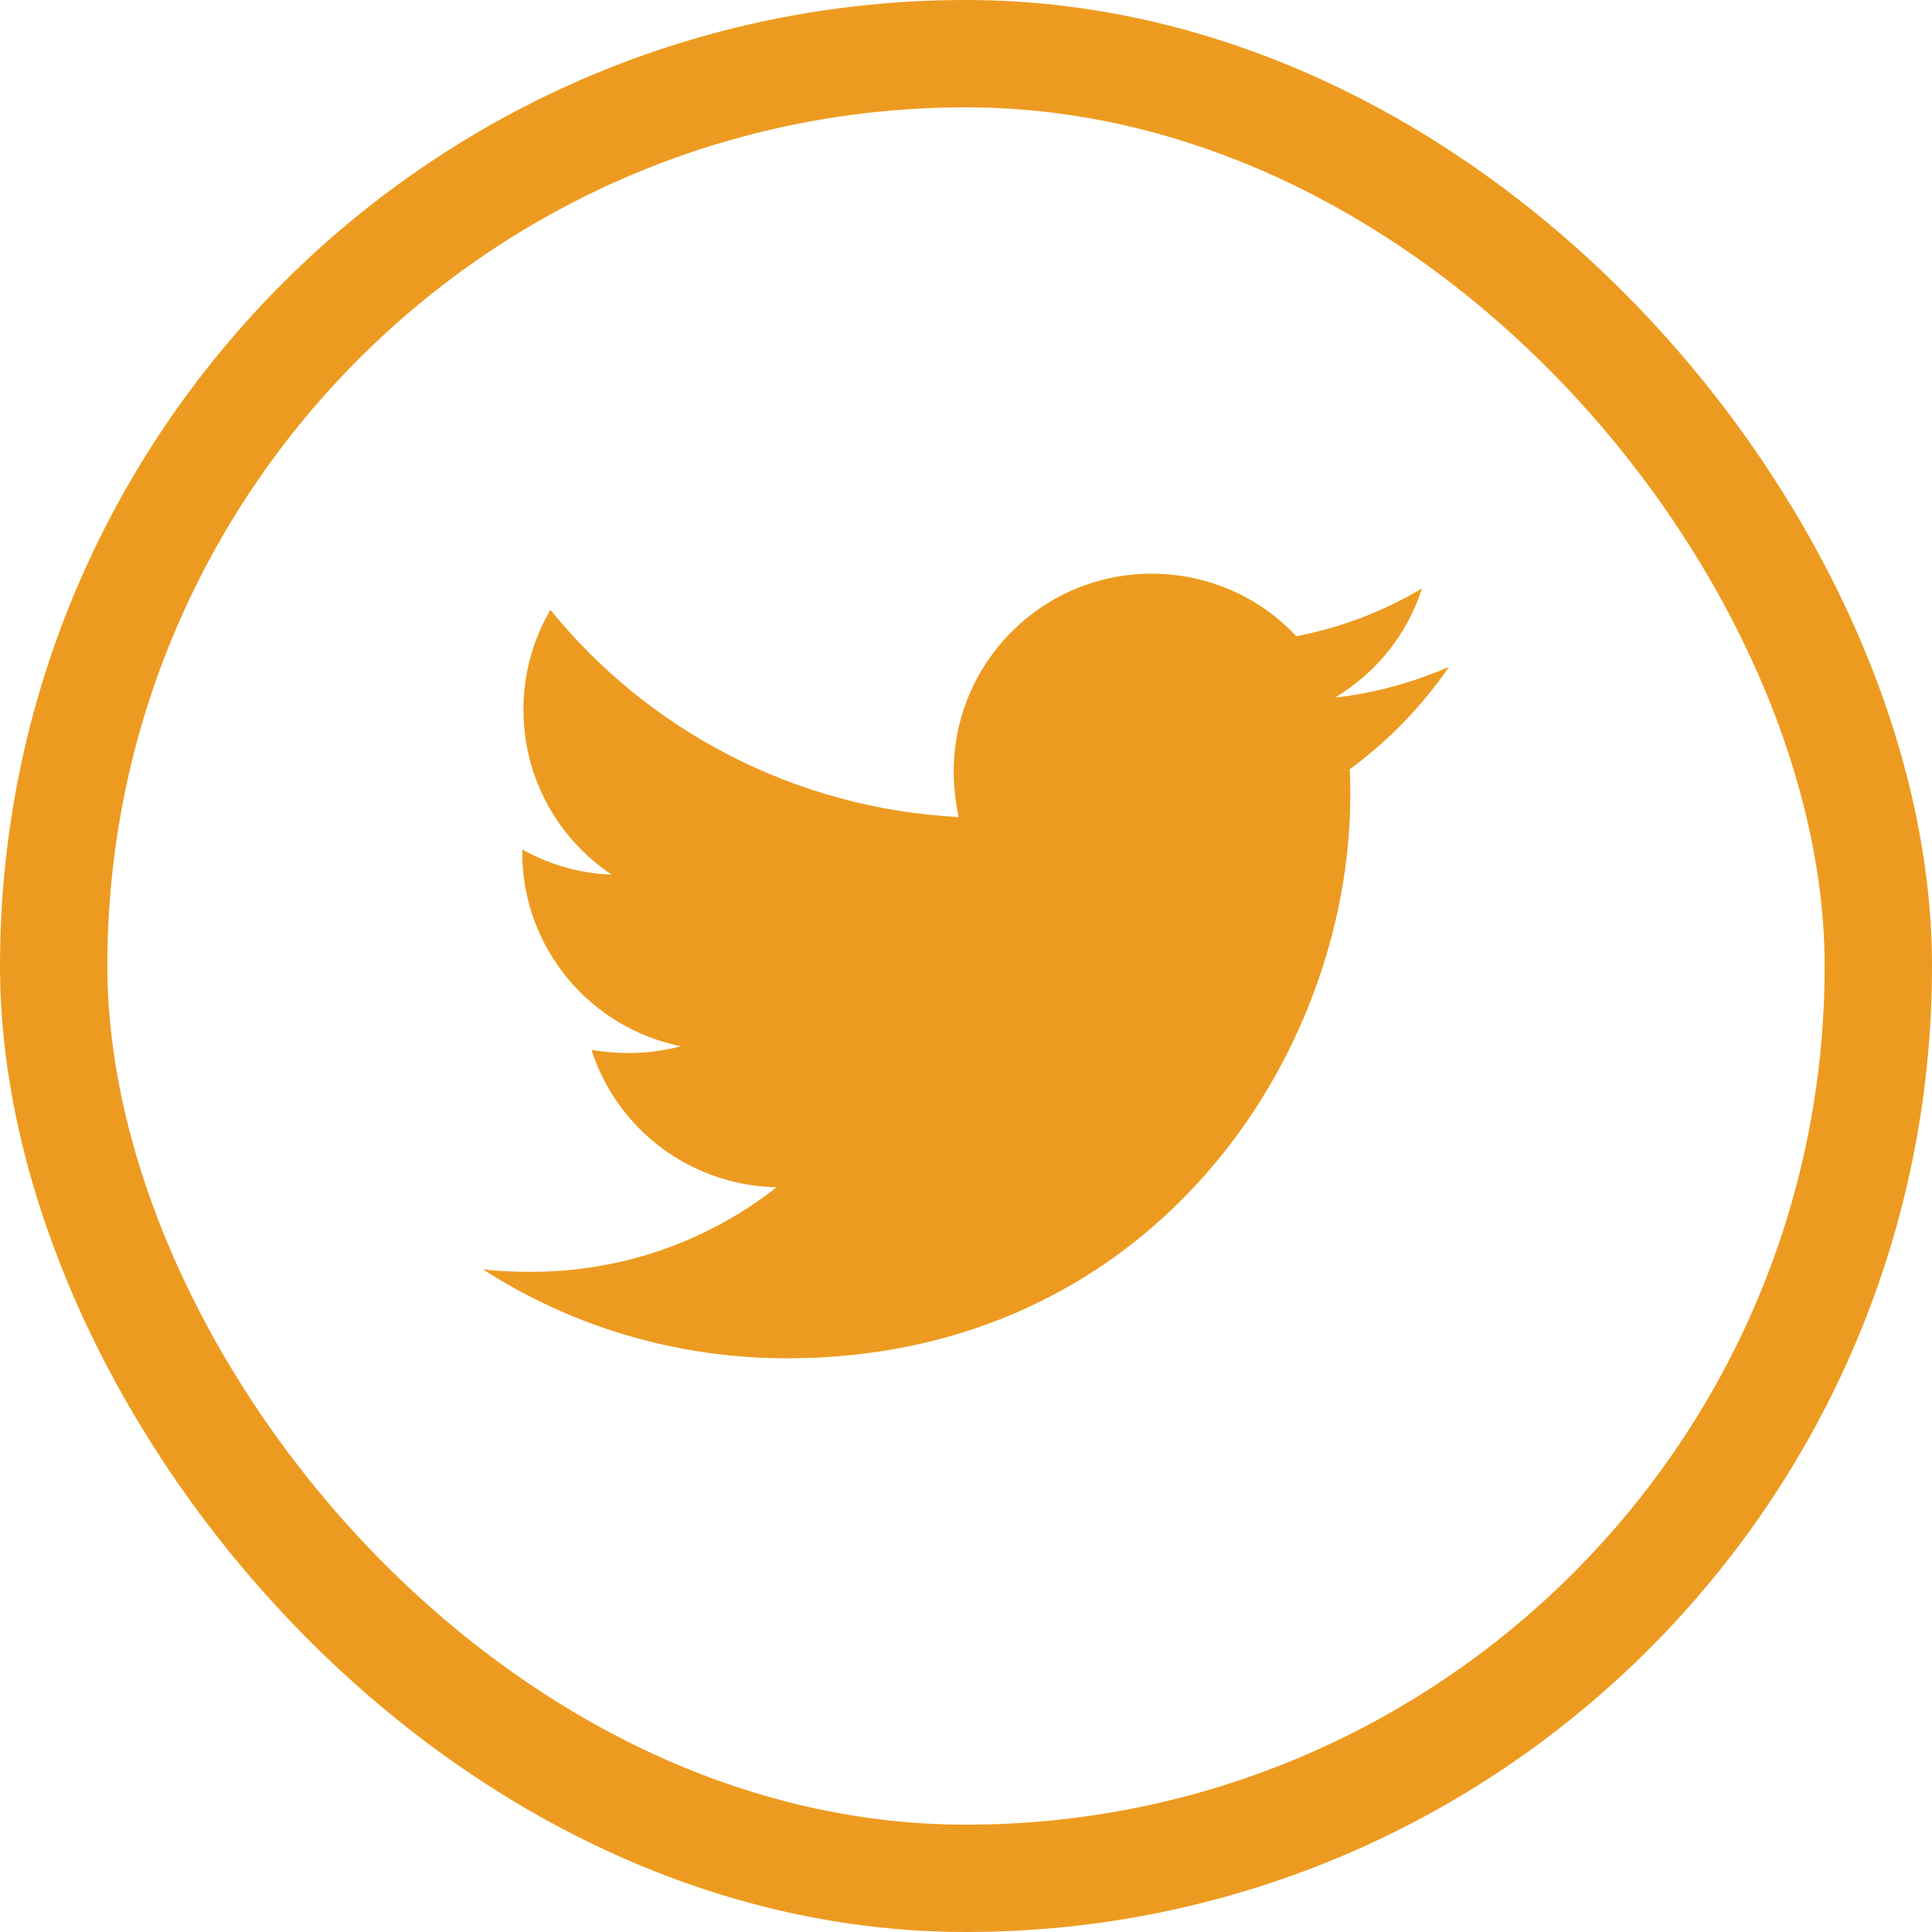
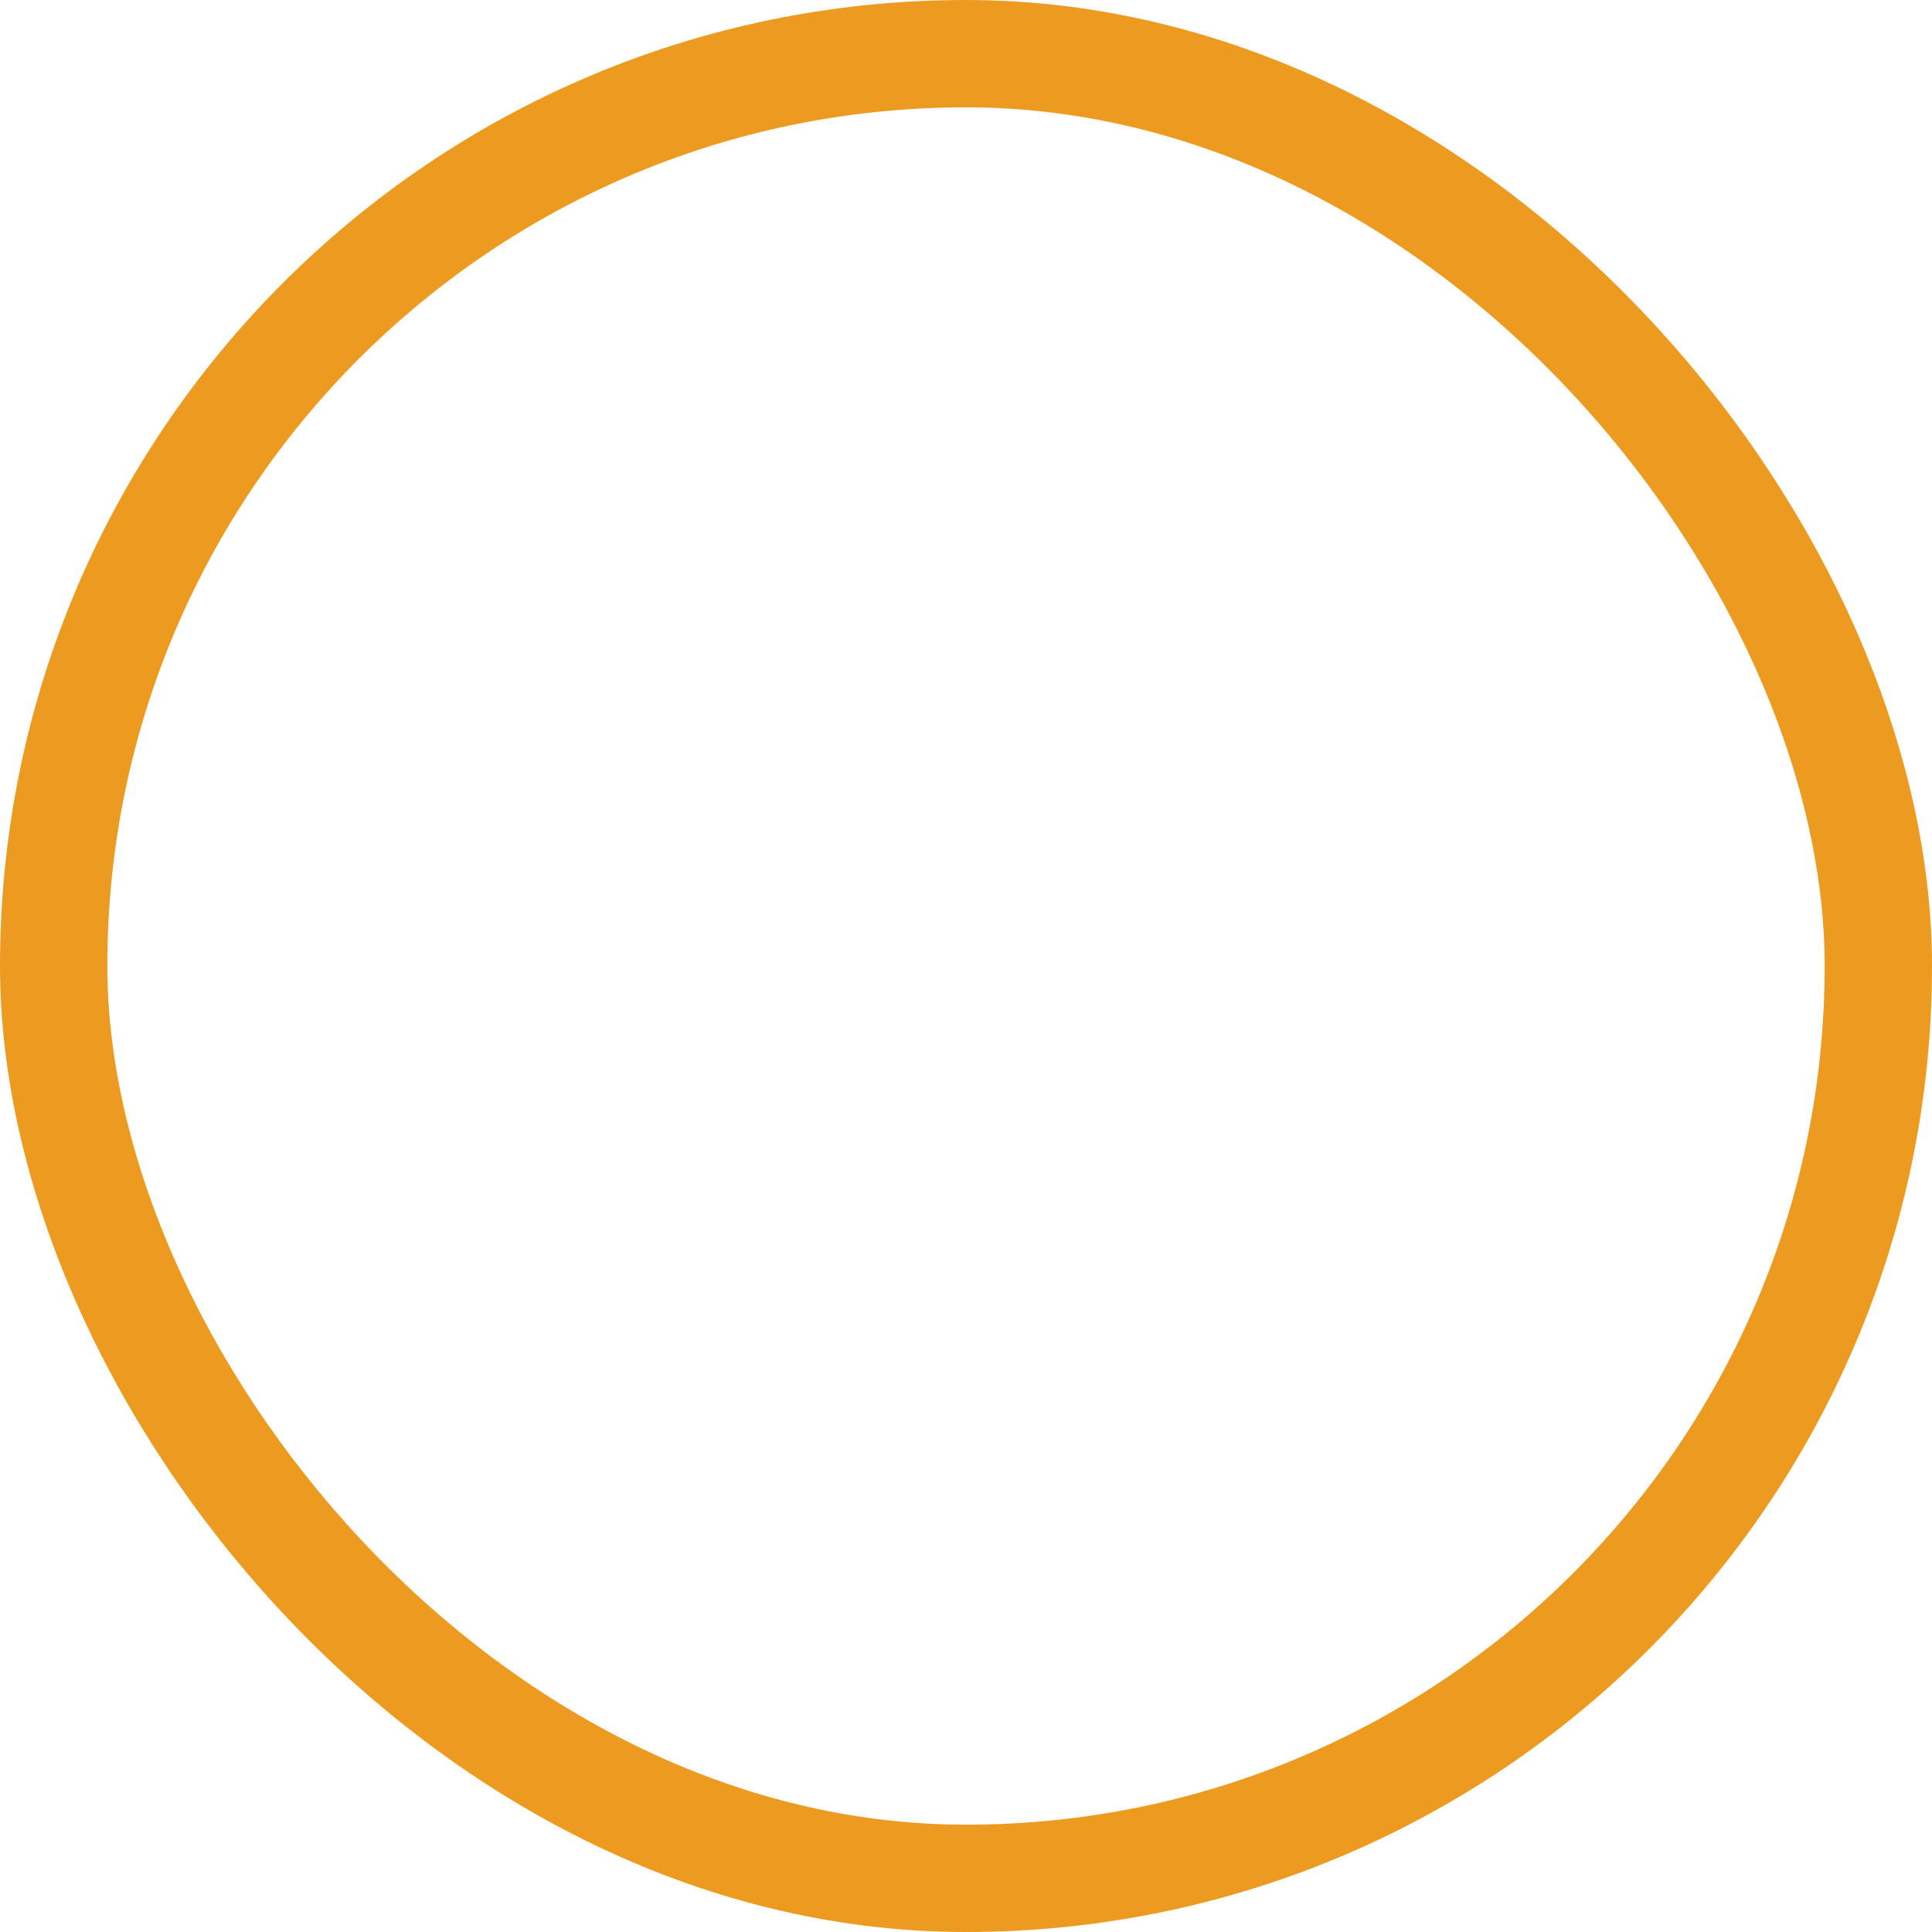
<svg xmlns="http://www.w3.org/2000/svg" width="36" height="36" viewBox="0 0 36 36" fill="none">
  <g clip-path="url(#clip0_10_977)">
-     <path d="M25.15 14.334C25.161 14.494 25.161 14.654 25.161 14.813C25.161 19.69 21.449 25.31 14.665 25.31C12.575 25.31 10.633 24.704 9 23.654C9.297 23.688 9.582 23.699 9.891 23.699C11.615 23.699 13.203 23.117 14.471 22.123C12.849 22.089 11.49 21.027 11.022 19.565C11.25 19.599 11.478 19.622 11.718 19.622C12.05 19.622 12.381 19.576 12.689 19.496C10.999 19.154 9.731 17.669 9.731 15.876V15.83C10.222 16.104 10.793 16.276 11.398 16.298C10.405 15.636 9.754 14.505 9.754 13.226C9.754 12.541 9.936 11.912 10.256 11.364C12.072 13.603 14.802 15.065 17.863 15.225C17.806 14.951 17.771 14.665 17.771 14.38C17.771 12.347 19.416 10.69 21.461 10.69C22.523 10.69 23.482 11.136 24.156 11.855C24.99 11.695 25.789 11.387 26.497 10.964C26.223 11.821 25.641 12.541 24.876 12.998C25.618 12.918 26.337 12.712 27 12.427C26.497 13.157 25.869 13.808 25.15 14.334Z" fill="#ED9B20" />
-   </g>
+     </g>
  <rect x="1" y="1" width="34" height="34" rx="17" stroke="#ED9B20" stroke-width="2" />
  <defs>
    <clipPath id="clip0_10_977">
-       <rect width="18" height="18" fill="white" transform="translate(9 9)" />
-     </clipPath>
+       </clipPath>
  </defs>
</svg>